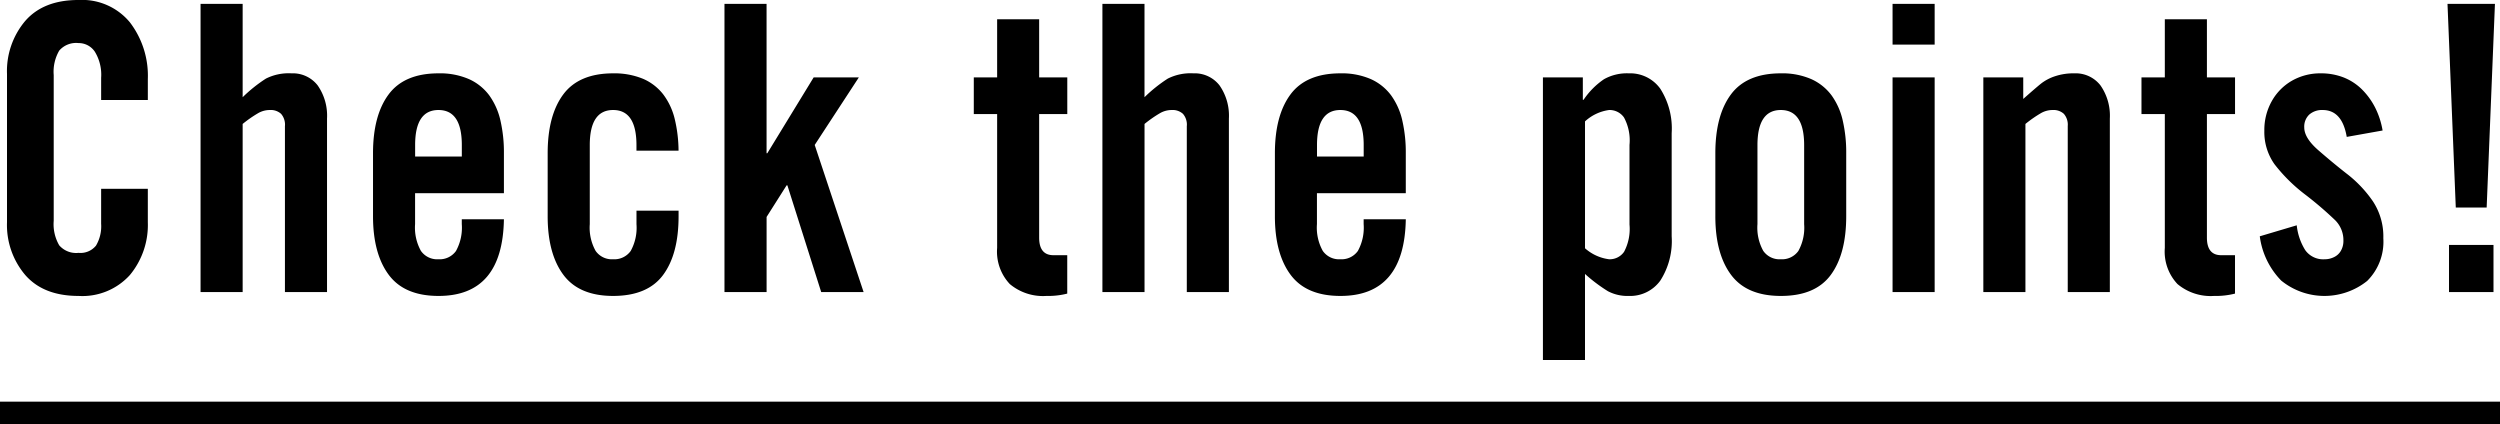
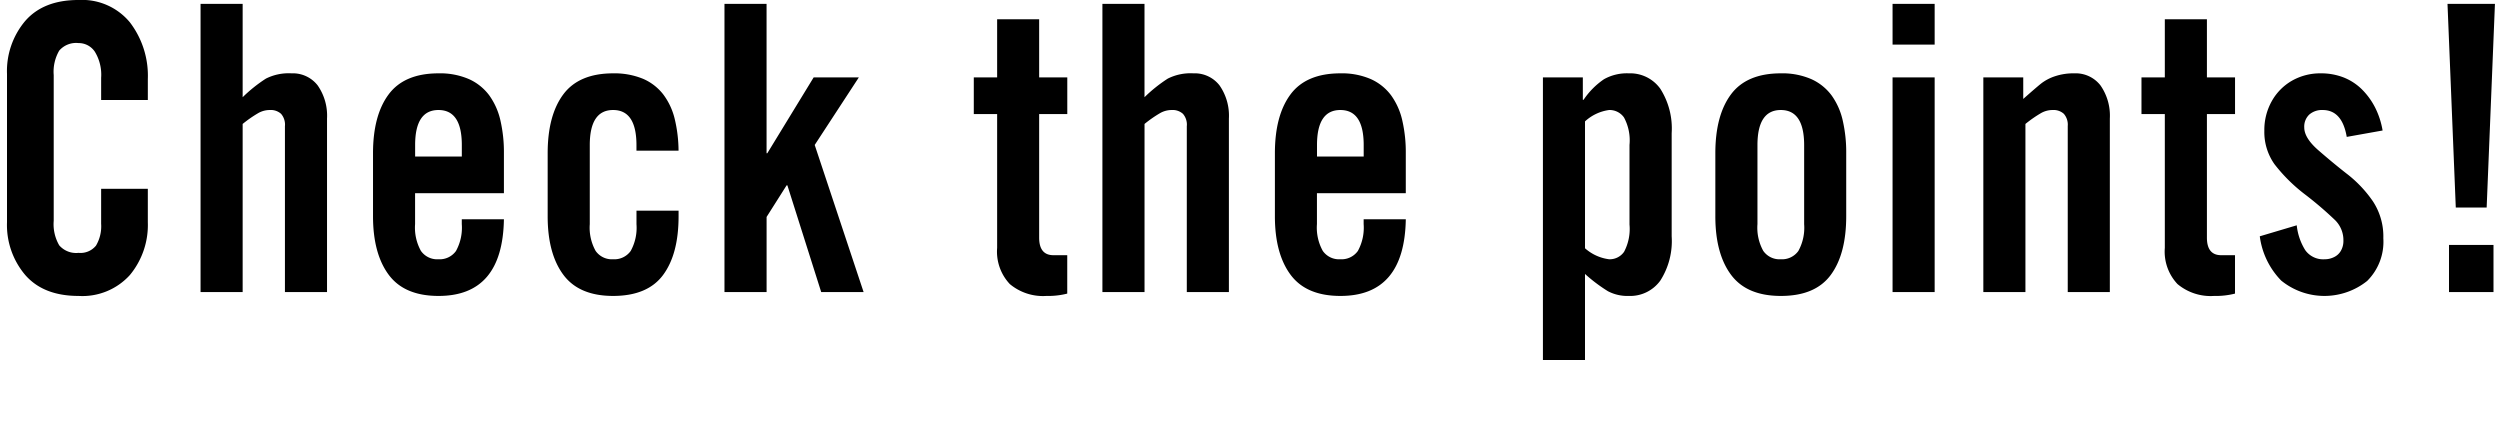
<svg xmlns="http://www.w3.org/2000/svg" width="332" height="56.34" viewBox="0 0 332 56.34">
  <defs>
    <style>.cls-1 { fill-rule: evenodd; }</style>
  </defs>
  <path id="Check_the_points_" class="cls-1" d="M330.228 27.56h-4.1l-1.1-27.05h6.3zm-18.49-4.42a16.2 16.2 0 0 1 3.368 3.57 8.475 8.475 0 0 1 1.4 4.93 7.327 7.327 0 0 1-2.148 5.67 9.09 9.09 0 0 1-11.414-.05 10.3 10.3 0 0 1-2.844-5.88l4.907-1.46a7.74 7.74 0 0 0 1.123 3.29 2.917 2.917 0 0 0 2.588 1.22 2.747 2.747 0 0 0 1.27-.3 2.04 2.04 0 0 0 .9-.86 2.6 2.6 0 0 0 .317-1.3 3.732 3.732 0 0 0-1.1-2.73 47.3 47.3 0 0 0-3.907-3.35 21.837 21.837 0 0 1-4.15-4.09 7.383 7.383 0 0 1-1.343-4.44 7.79 7.79 0 0 1 1-3.95 7.136 7.136 0 0 1 2.7-2.71 7.57 7.57 0 0 1 3.8-.96 8.212 8.212 0 0 1 2.99.53 7.246 7.246 0 0 1 2.418 1.55 9.468 9.468 0 0 1 1.782 2.42 10.67 10.67 0 0 1 1.014 3.09l-4.762.85q-.61-3.57-3.2-3.57a2.56 2.56 0 0 0-1.77.6 2.19 2.19 0 0 0-.672 1.71c0 .94.626 1.95 1.88 3.04s2.54 2.16 3.85 3.18zm-17.7 16.16a6.865 6.865 0 0 1-4.87-1.58 6.28 6.28 0 0 1-1.68-4.8V15.15h-3.1v-4.87h3.1V2.56h5.59v7.72h3.735v4.87h-3.735v16.41c0 1.55.635 2.33 1.9 2.33h1.83v5.1a10.27 10.27 0 0 1-2.775.31zm-19.44-22.59a2.185 2.185 0 0 0-.516-1.59 2.035 2.035 0 0 0-1.5-.51 3.115 3.115 0 0 0-1.57.43 16.325 16.325 0 0 0-2.035 1.42v22.33h-5.59V10.28h5.3v2.86q1.707-1.515 2.404-2.07a6.17 6.17 0 0 1 1.796-.94 7.733 7.733 0 0 1 2.587-.39 4.163 4.163 0 0 1 3.467 1.6 7.016 7.016 0 0 1 1.245 4.4v23.05h-5.59V16.71zm-23.266-6.43h5.59v28.51h-5.59V10.28zm0-9.77h5.59v5.41h-5.59V.51zM236.5 39.3q-4.534 0-6.62-2.81t-2.083-7.78v-8.36c0-3.34.69-5.95 2.072-7.81s3.59-2.8 6.63-2.8a9.618 9.618 0 0 1 4.047.77 6.846 6.846 0 0 1 2.682 2.15 9.133 9.133 0 0 1 1.486 3.34 18.838 18.838 0 0 1 .464 4.35v8.36q0 5.025-2.06 7.81t-6.62 2.78zm3.09-20.03c0-3.1-1.035-4.66-3.1-4.66s-3.1 1.56-3.1 4.66v10.5a6.34 6.34 0 0 0 .768 3.54 2.627 2.627 0 0 0 2.33 1.12 2.662 2.662 0 0 0 2.333-1.1 6.378 6.378 0 0 0 .77-3.56v-10.5zM216.3 39.3a5.55 5.55 0 0 1-2.772-.63 21.07 21.07 0 0 1-3.04-2.29v11.43H204.9V10.28h5.3v2.97h.1a10.15 10.15 0 0 1 2.71-2.73 6.22 6.22 0 0 1 3.3-.78 4.913 4.913 0 0 1 4.175 2.04 9.81 9.81 0 0 1 1.513 5.91v13.69a9.724 9.724 0 0 1-1.513 5.89 4.93 4.93 0 0 1-4.185 2.03zm.1-20.08a6.41 6.41 0 0 0-.734-3.62 2.332 2.332 0 0 0-1.977-.99 5.88 5.88 0 0 0-3.2 1.51v16.85a5.952 5.952 0 0 0 3.2 1.46 2.324 2.324 0 0 0 1.988-.99 6.475 6.475 0 0 0 .72-3.62v-10.6zm-29.71 9.9q-.172 10.185-8.68 10.18-4.534 0-6.62-2.81t-2.084-7.78v-8.36c0-3.34.69-5.95 2.072-7.81s3.592-2.8 6.632-2.8a9.624 9.624 0 0 1 4.047.77 6.843 6.843 0 0 1 2.68 2.15 9.133 9.133 0 0 1 1.488 3.34 18.838 18.838 0 0 1 .464 4.35v5.31H174.89v4.1a6.354 6.354 0 0 0 .77 3.55 2.63 2.63 0 0 0 2.33 1.12 2.662 2.662 0 0 0 2.332-1.1 6.408 6.408 0 0 0 .77-3.57v-.64h5.59zm-5.592-8.33v-1.53q0-4.65-3.1-4.65t-3.1 4.65v1.53h6.2zm-23.485-4.08a2.19 2.19 0 0 0-.515-1.59 2.038 2.038 0 0 0-1.5-.51 3.112 3.112 0 0 0-1.57.43 16.25 16.25 0 0 0-2.034 1.42v22.33H146.4V.51h5.59v12.4a19.382 19.382 0 0 1 3.09-2.47 6.73 6.73 0 0 1 3.405-.7 4.164 4.164 0 0 1 3.467 1.6 7.016 7.016 0 0 1 1.245 4.4v23.05h-5.59V16.71zM138.97 39.3a6.865 6.865 0 0 1-4.87-1.58 6.28 6.28 0 0 1-1.68-4.8V15.15h-3.1v-4.87h3.1V2.56H138v7.72h3.736v4.87H138v16.41c0 1.55.635 2.33 1.9 2.33h1.83v5.1a10.275 10.275 0 0 1-2.766.31zm-29.913-.51l-4.493-14.18h-.1l-2.66 4.2v9.98H96.21V.51h5.59v19.84h.1l6.153-10.07h6l-5.86 8.97 6.495 19.54h-5.64zm-27.624.51q-4.535 0-6.62-2.81t-2.083-7.78v-8.36c0-3.34.69-5.95 2.072-7.81s3.592-2.8 6.63-2.8a9.936 9.936 0 0 1 3.975.73 6.787 6.787 0 0 1 2.682 2.08 8.86 8.86 0 0 1 1.5 3.19 18.593 18.593 0 0 1 .523 4.27h-5.59v-.74c0-3.1-1.034-4.66-3.1-4.66s-3.1 1.56-3.1 4.66v10.5a6.347 6.347 0 0 0 .77 3.54 2.63 2.63 0 0 0 2.33 1.12 2.664 2.664 0 0 0 2.333-1.1 6.378 6.378 0 0 0 .77-3.56v-1.79h5.59v.74q0 5.025-2.06 7.8t-6.628 2.78zM66.92 29.12q-.17 10.185-8.68 10.18-4.533 0-6.618-2.81t-2.085-7.78v-8.36c0-3.34.69-5.95 2.073-7.81s3.59-2.8 6.63-2.8a9.618 9.618 0 0 1 4.048.77 6.854 6.854 0 0 1 2.682 2.15A9.15 9.15 0 0 1 66.457 16a18.84 18.84 0 0 1 .463 4.35v5.31H55.123v4.1a6.363 6.363 0 0 0 .77 3.55 2.63 2.63 0 0 0 2.33 1.12 2.66 2.66 0 0 0 2.332-1.1 6.408 6.408 0 0 0 .77-3.57v-.64h5.59zm-5.59-8.33v-1.53q0-4.65-3.1-4.65t-3.1 4.65v1.53h6.2zm-23.486-4.08a2.19 2.19 0 0 0-.515-1.59 2.038 2.038 0 0 0-1.5-.51 3.114 3.114 0 0 0-1.57.43 16.25 16.25 0 0 0-2.035 1.42v22.33h-5.59V.51h5.59v12.4a19.427 19.427 0 0 1 3.088-2.47 6.73 6.73 0 0 1 3.406-.7 4.163 4.163 0 0 1 3.466 1.6 7.016 7.016 0 0 1 1.245 4.4v23.05h-5.59V16.71zM10.428 39.3q-4.64 0-7.068-2.77a10.267 10.267 0 0 1-2.43-7.02V9.82a10.31 10.31 0 0 1 2.43-7.05Q5.79-.005 10.428 0a8.237 8.237 0 0 1 6.824 2.97 11.67 11.67 0 0 1 2.38 7.52v2.79h-6.2v-2.95a5.85 5.85 0 0 0-.842-3.47 2.58 2.58 0 0 0-2.16-1.14 2.964 2.964 0 0 0-2.564 1 5.577 5.577 0 0 0-.733 3.25v19.36a5.577 5.577 0 0 0 .733 3.25 2.964 2.964 0 0 0 2.563 1 2.65 2.65 0 0 0 2.318-.96 5.03 5.03 0 0 0 .684-2.91v-4.64h6.2v4.44a10.41 10.41 0 0 1-2.38 7.01 8.5 8.5 0 0 1-6.83 2.78zm320.708-.51h-5.908v-6.26h5.908v6.26z" />
-   <path id="長方形_862_のコピー_8" d="M0 53.34h332v3H0z" />
</svg>